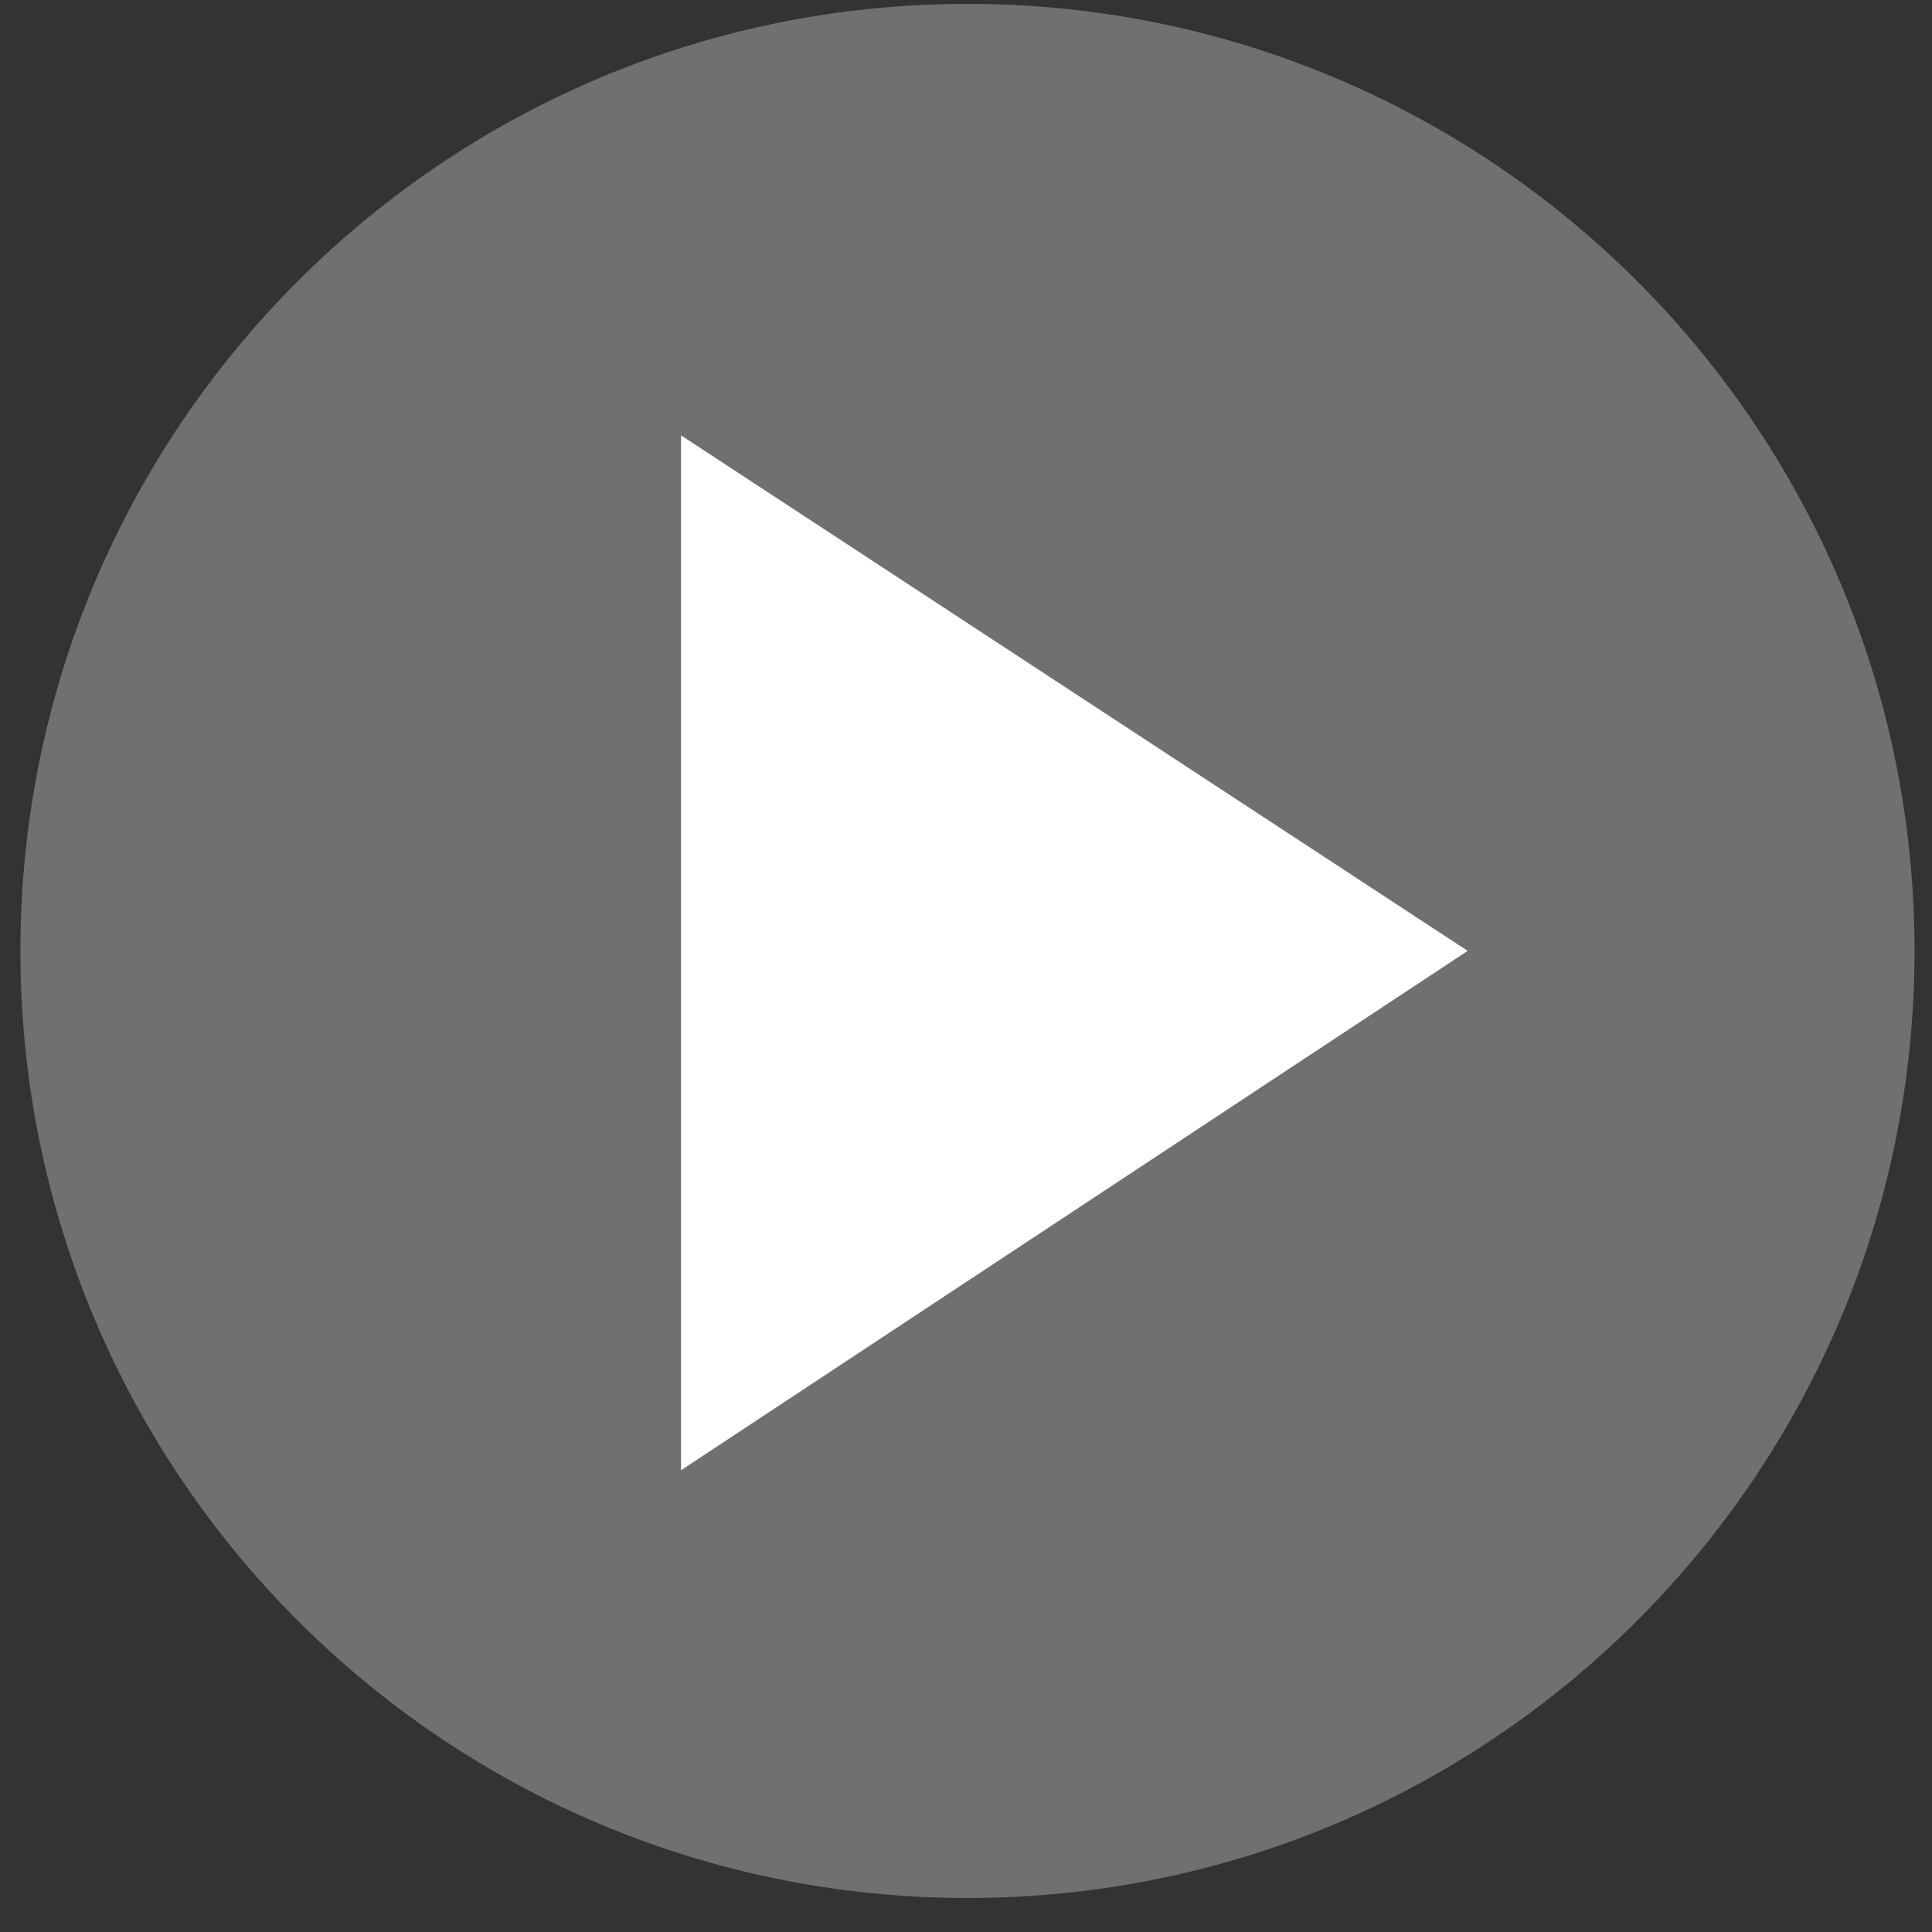
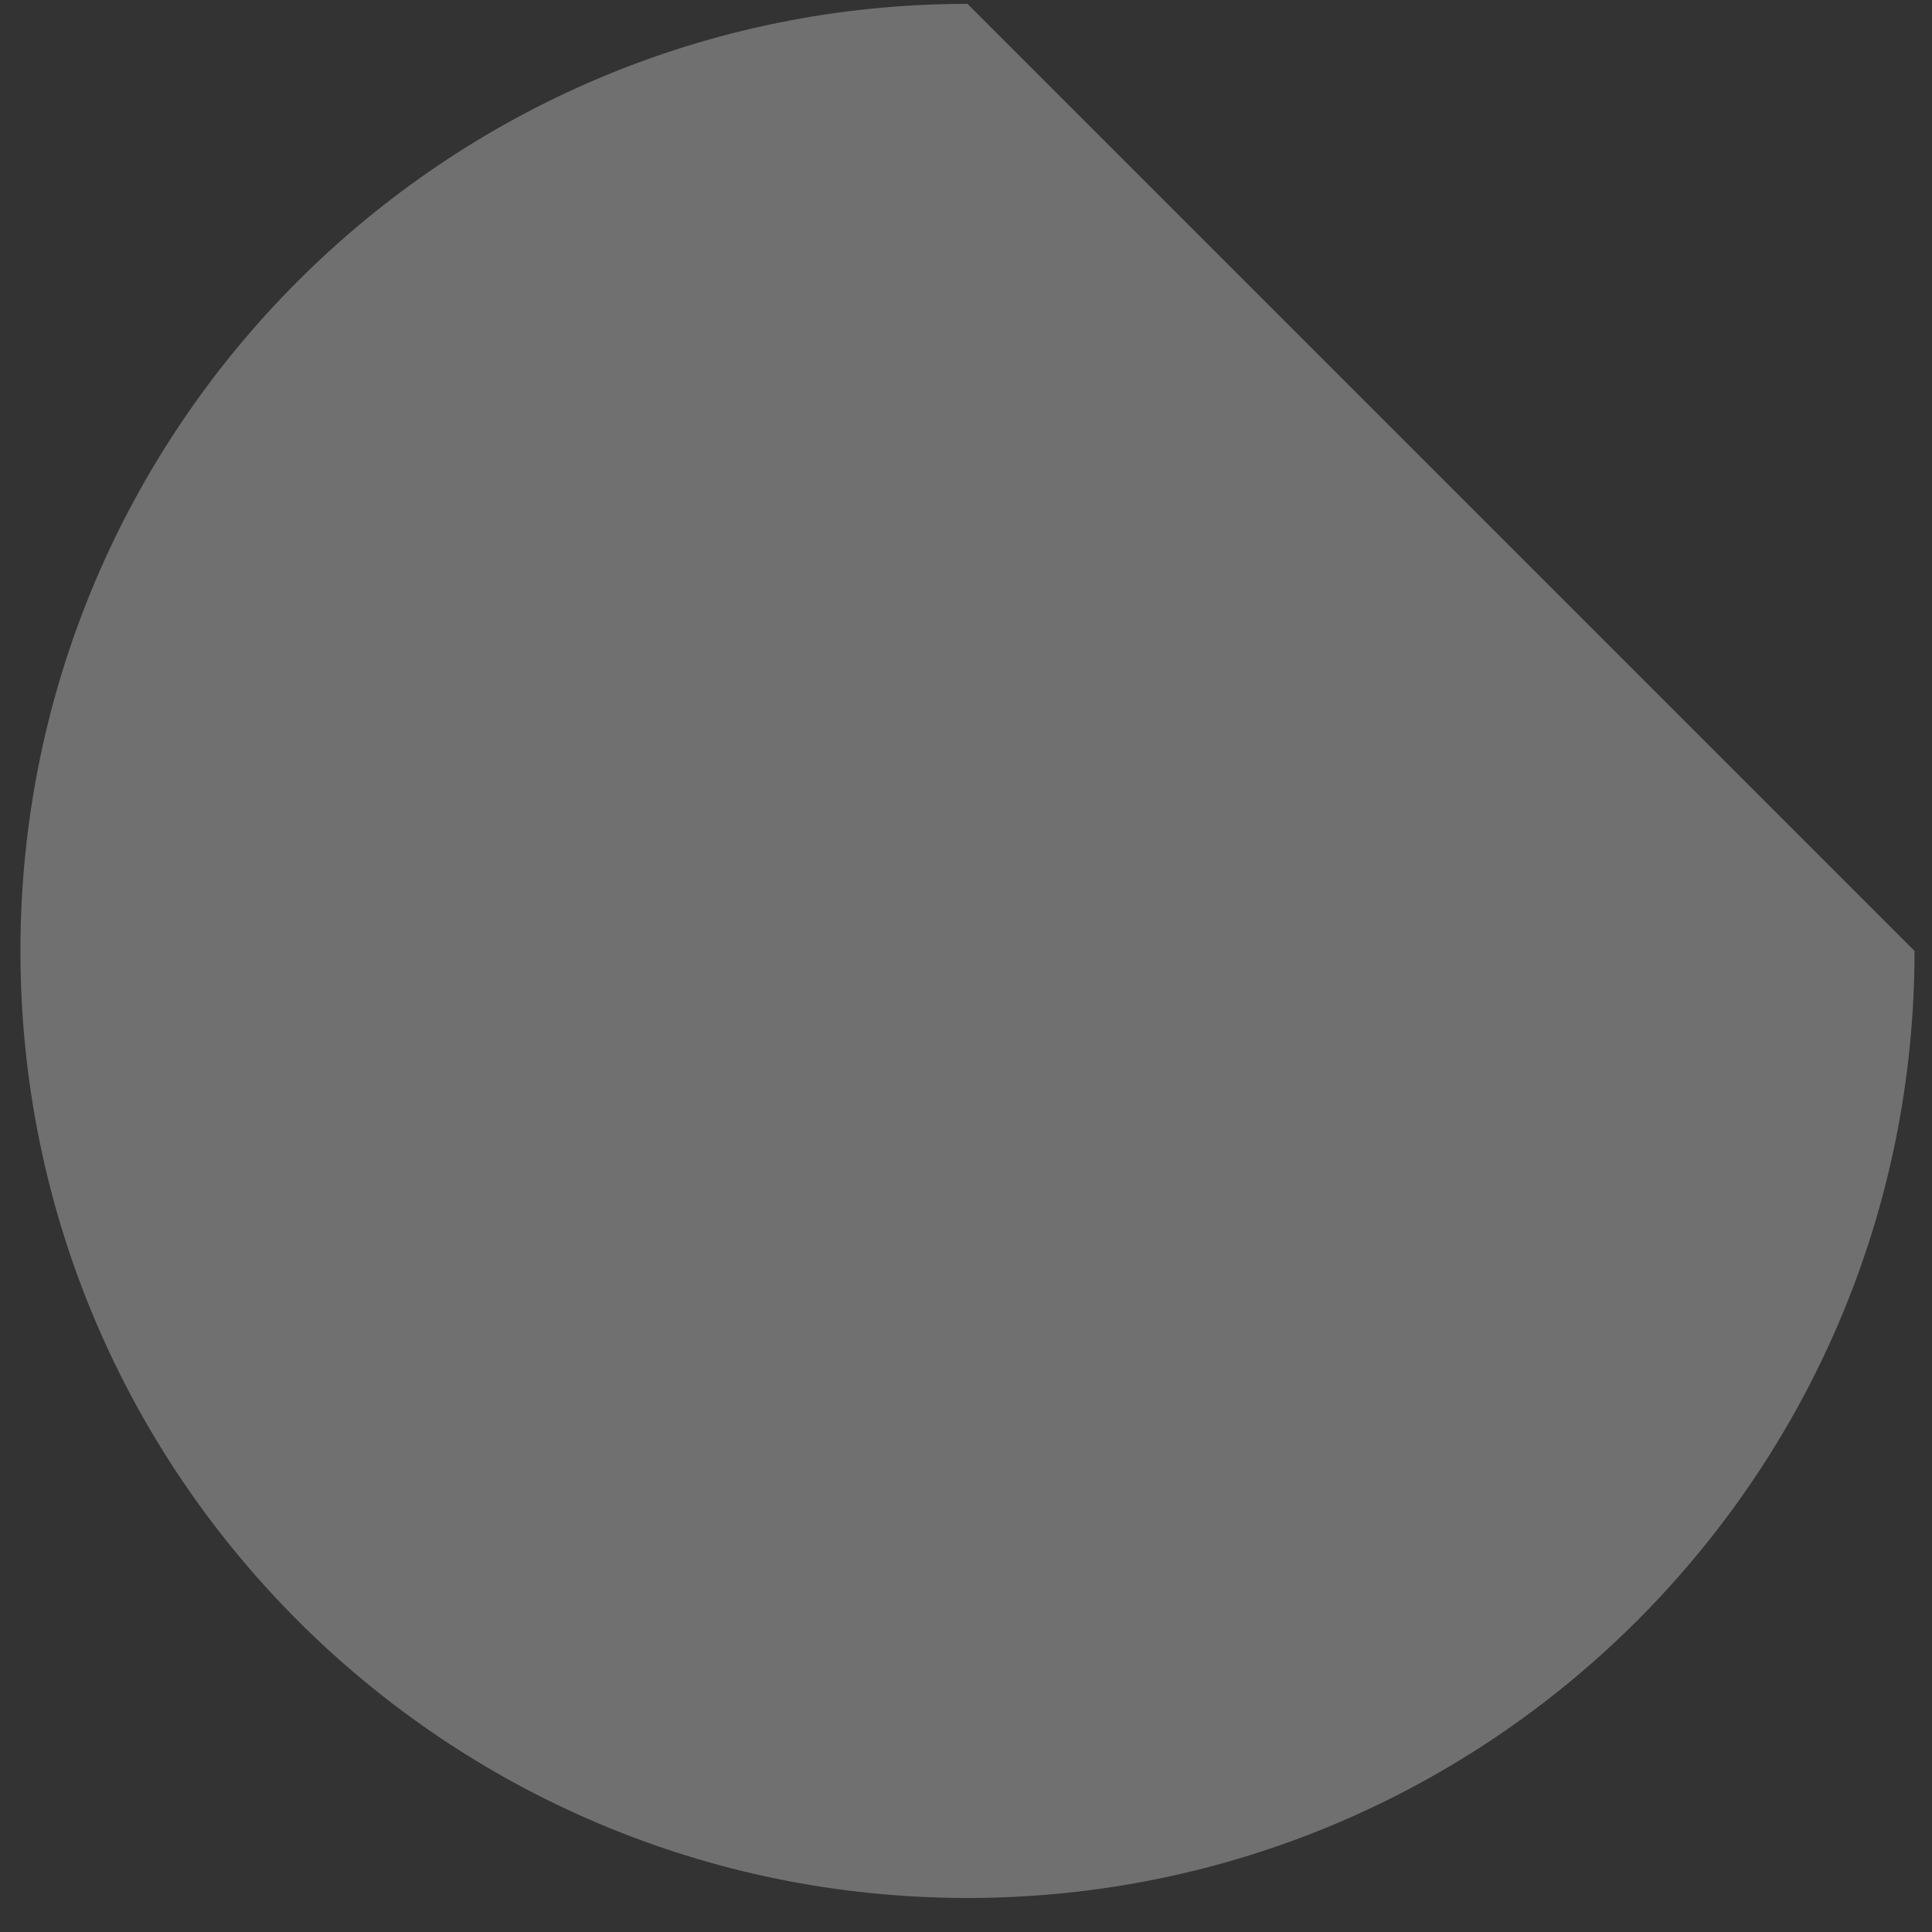
<svg xmlns="http://www.w3.org/2000/svg" width="51" height="51" viewBox="0 0 51 51" fill="none">
  <rect x="0" y="0" width="51" height="51" fill="#333333" stroke="none" />
  <g opacity="0.3">
-     <path d="M25.539 0.102C11.729 0.102 0.539 11.291 0.539 25.102C0.539 38.912 11.729 50.102 25.539 50.102C39.349 50.102 50.539 38.912 50.539 25.102C50.539 11.291 39.349 0.102 25.539 0.102Z" fill="white" />
+     <path d="M25.539 0.102C11.729 0.102 0.539 11.291 0.539 25.102C0.539 38.912 11.729 50.102 25.539 50.102C39.349 50.102 50.539 38.912 50.539 25.102Z" fill="white" />
  </g>
-   <path d="M38.743 25.101L17.977 11.492C17.977 32.057 17.977 21.976 17.977 38.811L38.743 25.101Z" fill="white" />
</svg>